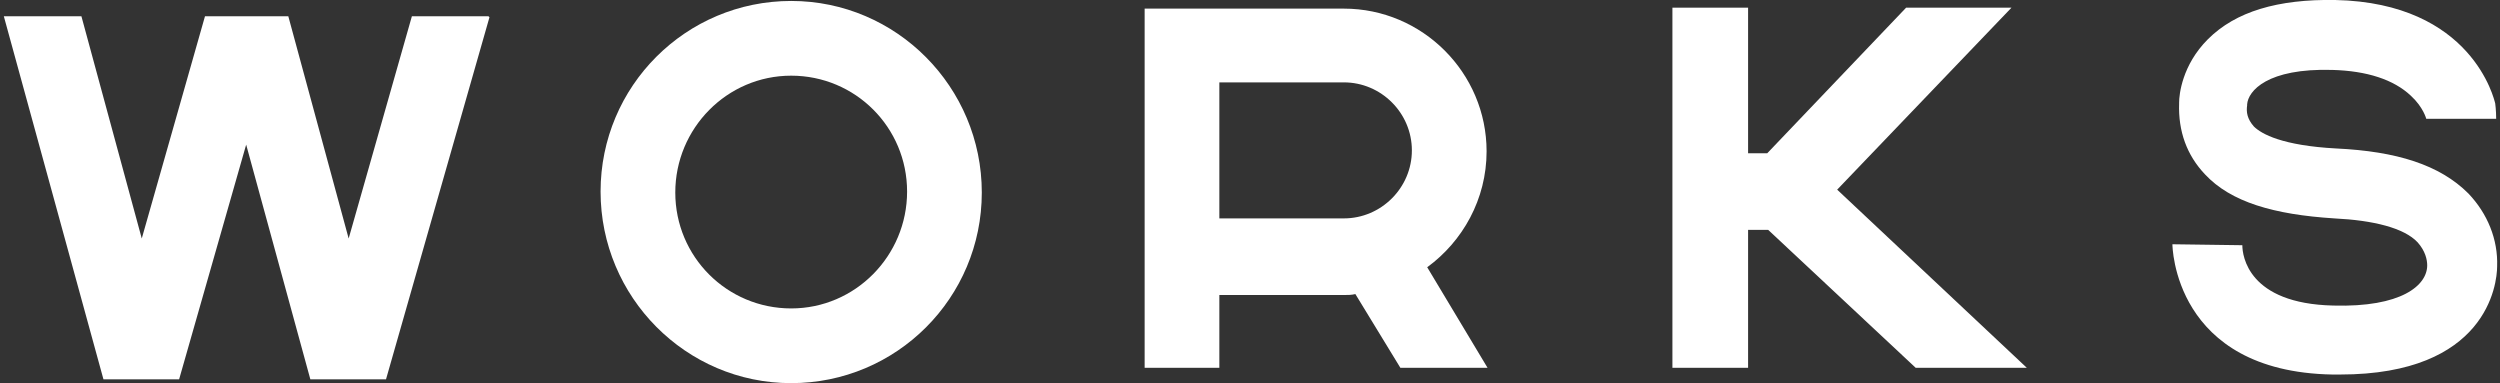
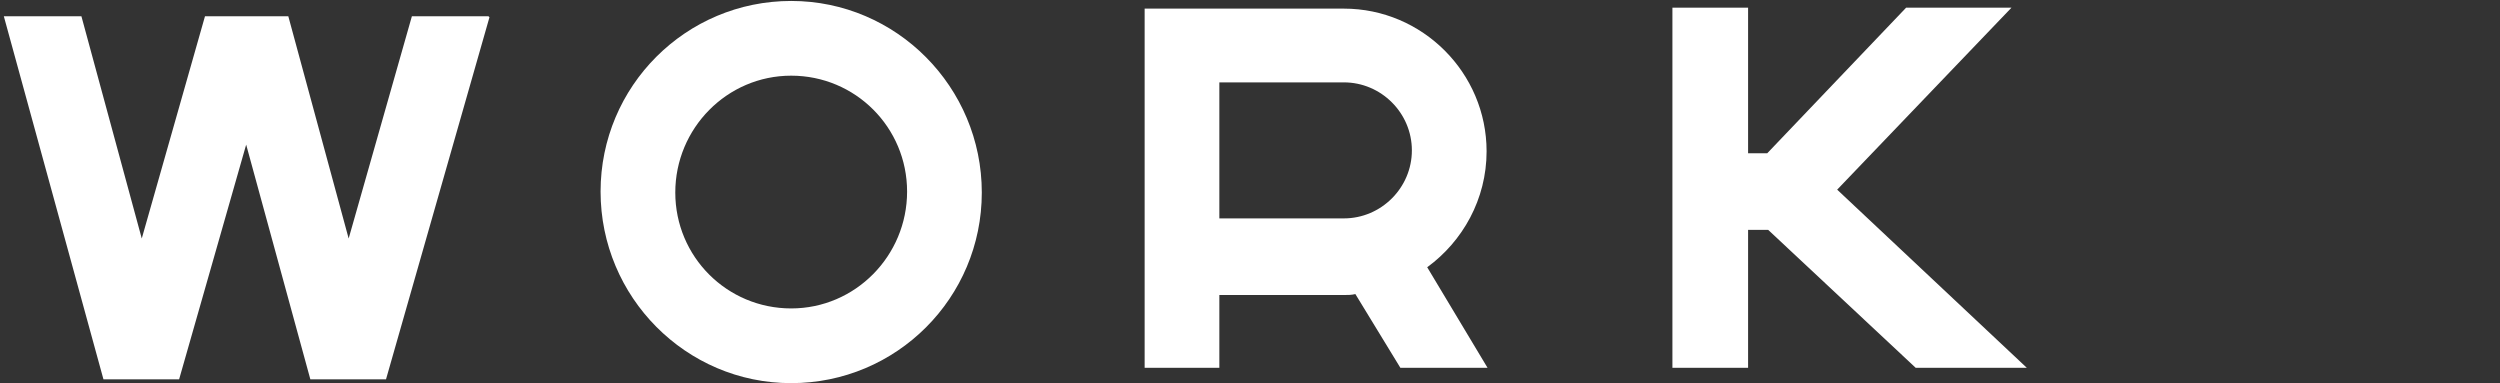
<svg xmlns="http://www.w3.org/2000/svg" version="1.1" id="レイヤー_1" x="0px" y="0px" viewBox="0 0 261 40" style="enable-background:new 0 0 261 40;" xml:space="preserve">
  <rect x="0" y="0" width="261" height="40" fill="#333333" stroke="none" />
  <style type="text/css">
	.st0{fill:#FFFFFF;}
</style>
  <g>
    <path class="st0" d="M155.2,15.8c0-8.2-6.7-14.9-14.9-14.9h-20.8v37.5h7.8v-7.6h13c0.4,0,0.8,0,1.2-0.1l4.7,7.7h9.1L149,27.9   C152.7,25.2,155.2,20.8,155.2,15.8z M127.3,8.6h13c3.9,0,7.1,3.2,7.1,7.1s-3.2,7.1-7.1,7.1h-13V8.6z" />
    <path class="st0" d="M82.6,0.1C71.6,0.1,62.7,9,62.7,20s8.9,20,19.9,20s19.9-8.9,19.9-19.9S93.6,0.1,82.6,0.1z M82.6,32.2   c-6.7,0-12.1-5.4-12.1-12.1S75.9,7.9,82.6,7.9S94.7,13.3,94.7,20S89.3,32.2,82.6,32.2z" />
    <polygon class="st0" points="18.7,39.6 25.7,15.1 32.4,39.6 40.3,39.6 51.1,1.8 51,1.7 43,1.7 36.4,24.9 30.1,1.7 21.4,1.7    14.8,24.9 8.5,1.7 0.4,1.7 10.8,39.6  " />
    <polygon class="st0" points="182.5,24 184.6,24 200,38.4 211.6,38.4 191.8,19.8 210,0.8 199,0.8 184.5,16 182.5,16 182.5,0.8    174.6,0.8 174.6,38.4 182.5,38.4  " />
    <g>
-       <path class="st0" d="M243.9,15.5c-5.6-0.3-7.8-1.5-8.6-2.3c-0.7-0.8-0.8-1.5-0.7-2.2v-0.1c0.1-1.4,2.1-3.8,8.9-3.6    c3.6,0.1,6.4,1,8.2,2.7c1.3,1.2,1.6,2.4,1.6,2.4h7.3c0-0.9-0.1-1.6-0.1-1.6c-0.1-0.4-2.4-10.5-16.7-10.8c-6-0.1-10.4,1.2-13.3,4.1    c-2.7,2.7-3,5.8-3,6.6v0.1c-0.1,2.9,0.8,5.4,2.7,7.4c2.7,2.9,7.2,4.2,13.5,4.6c4.1,0.2,7.3,1,8.7,2.5c0.8,0.9,1,1.8,1,2.4    c0,2.1-2.7,4.4-9.8,4.2c-8.9-0.2-9.5-5.2-9.5-6.3l-7.3-0.1c0,0.1,0.1,13.3,16.7,13.6c0.3,0,0.6,0,0.8,0c15.3,0,16.4-9.4,16.4-11.3    c0.1-2.8-1-5.5-3-7.6C254.7,17.2,250.2,15.8,243.9,15.5z" />
-     </g>
+       </g>
  </g>
</svg>